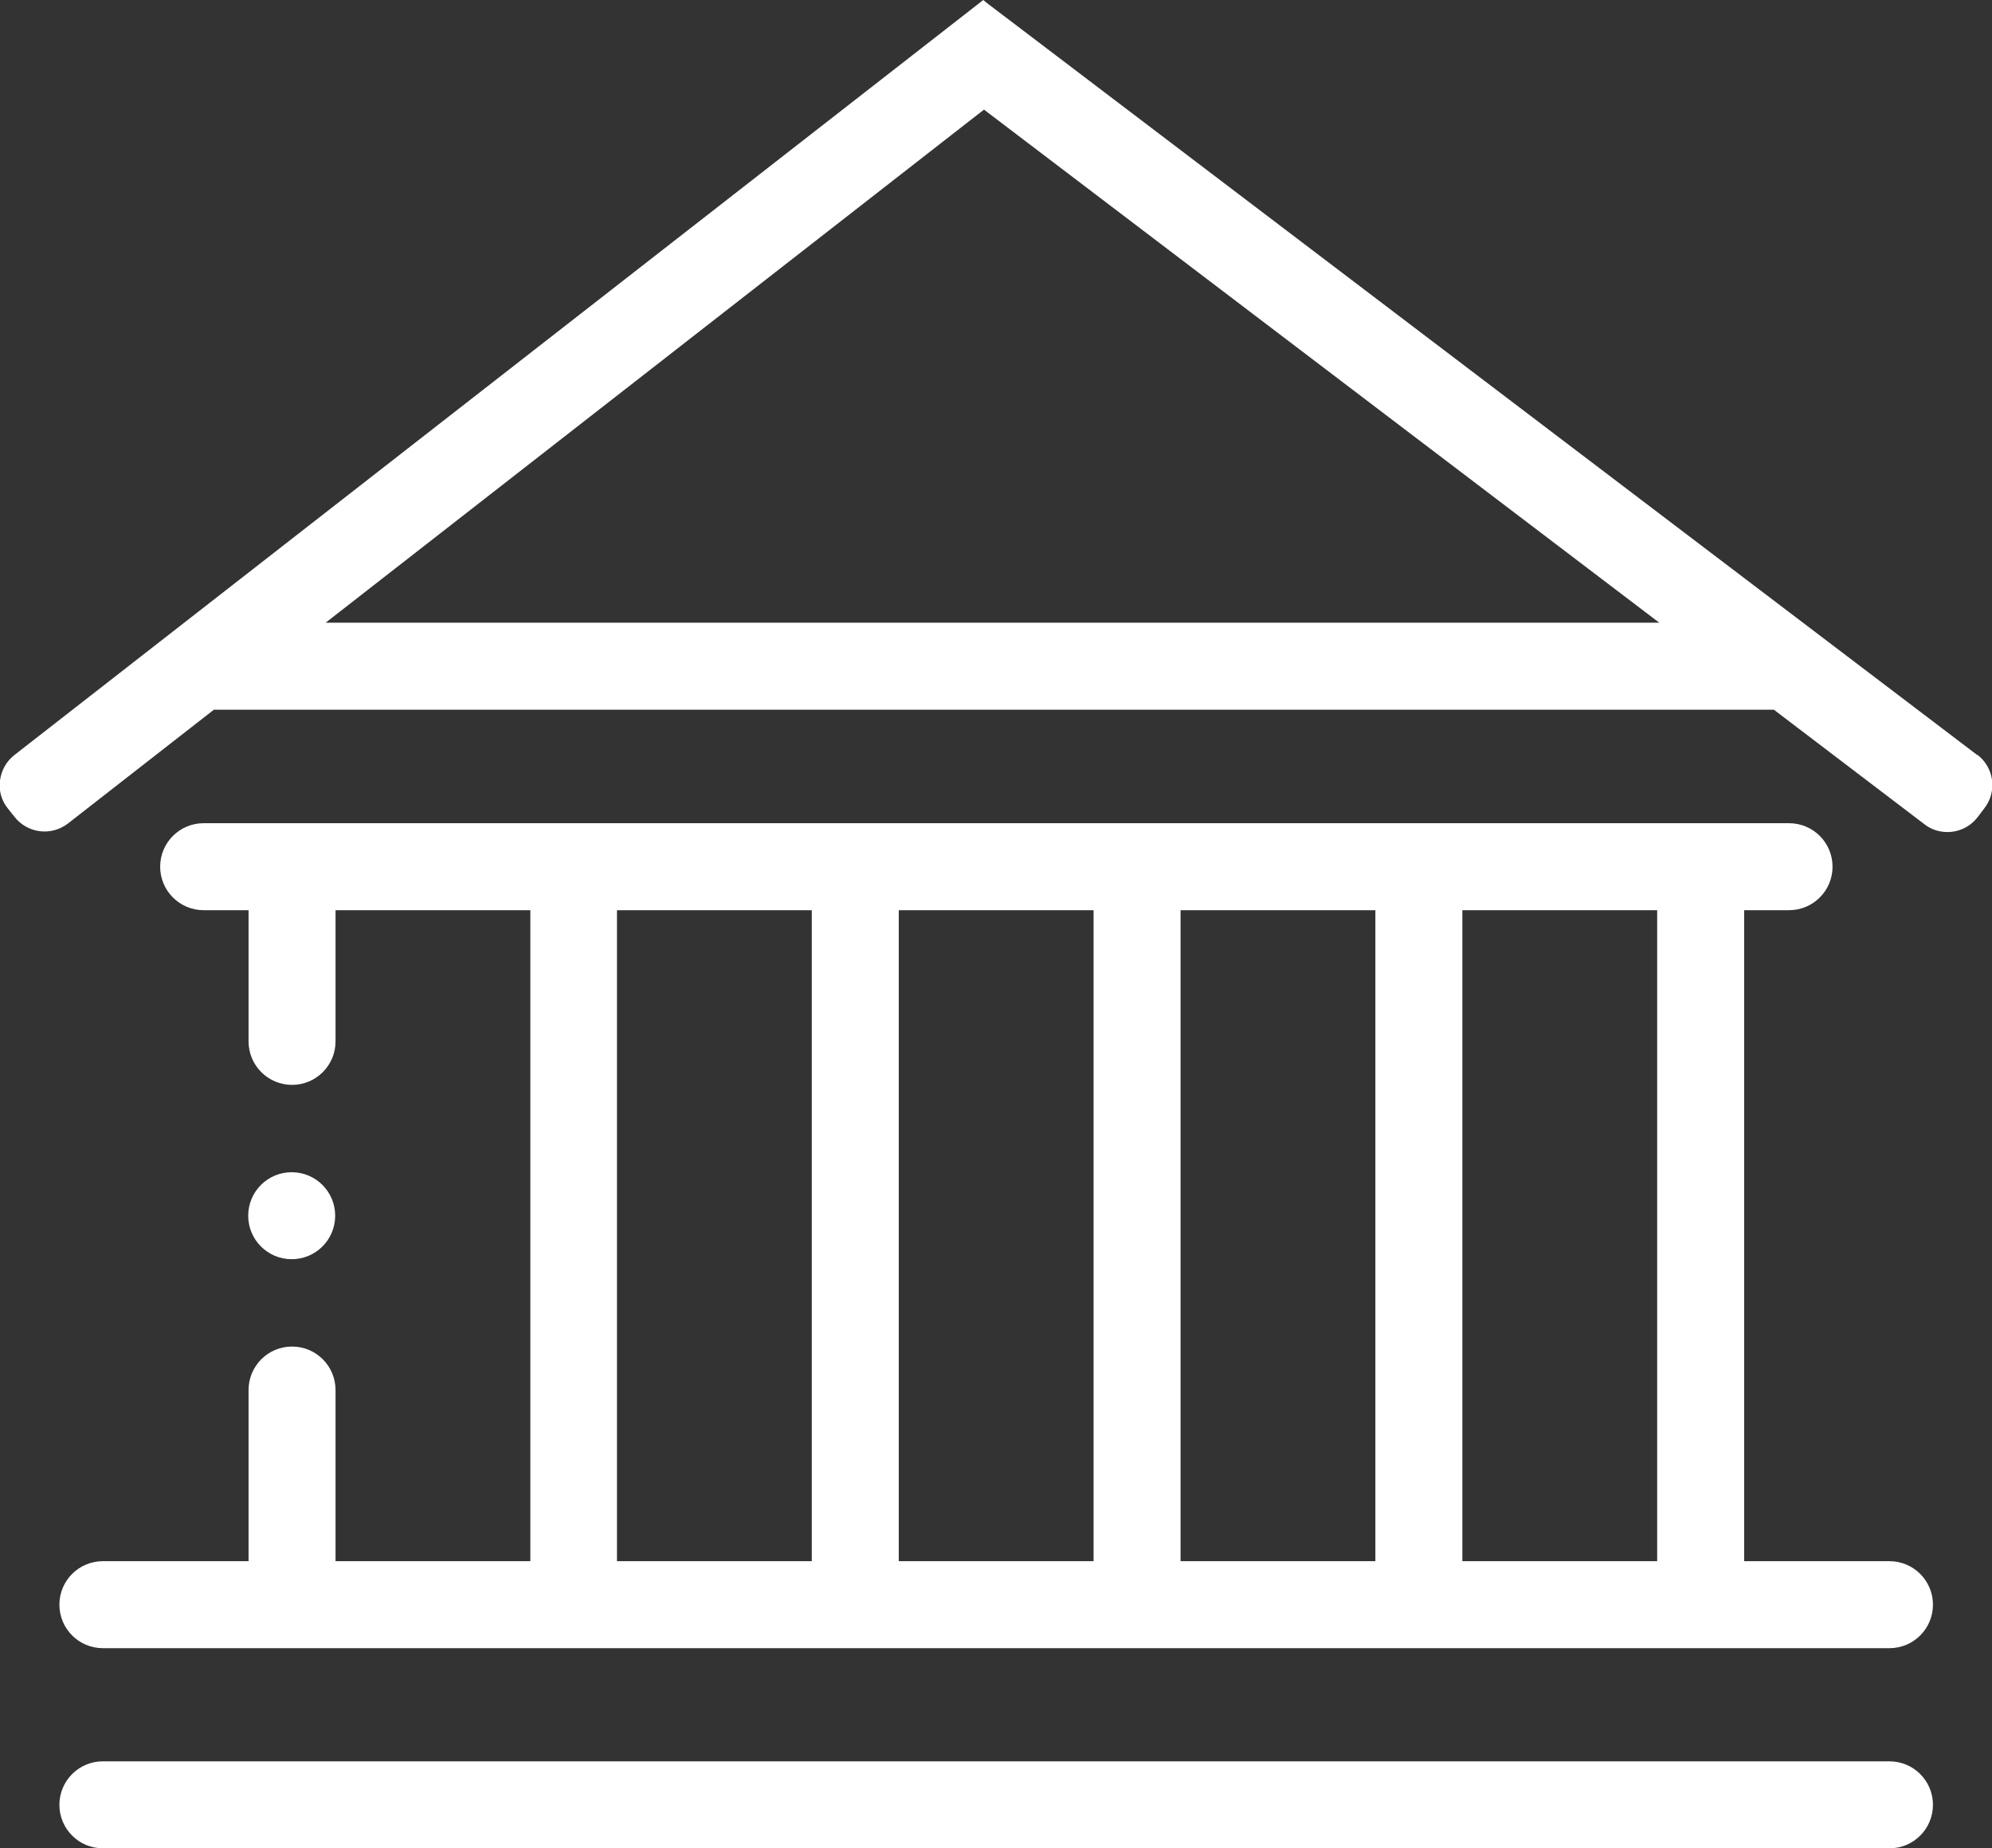
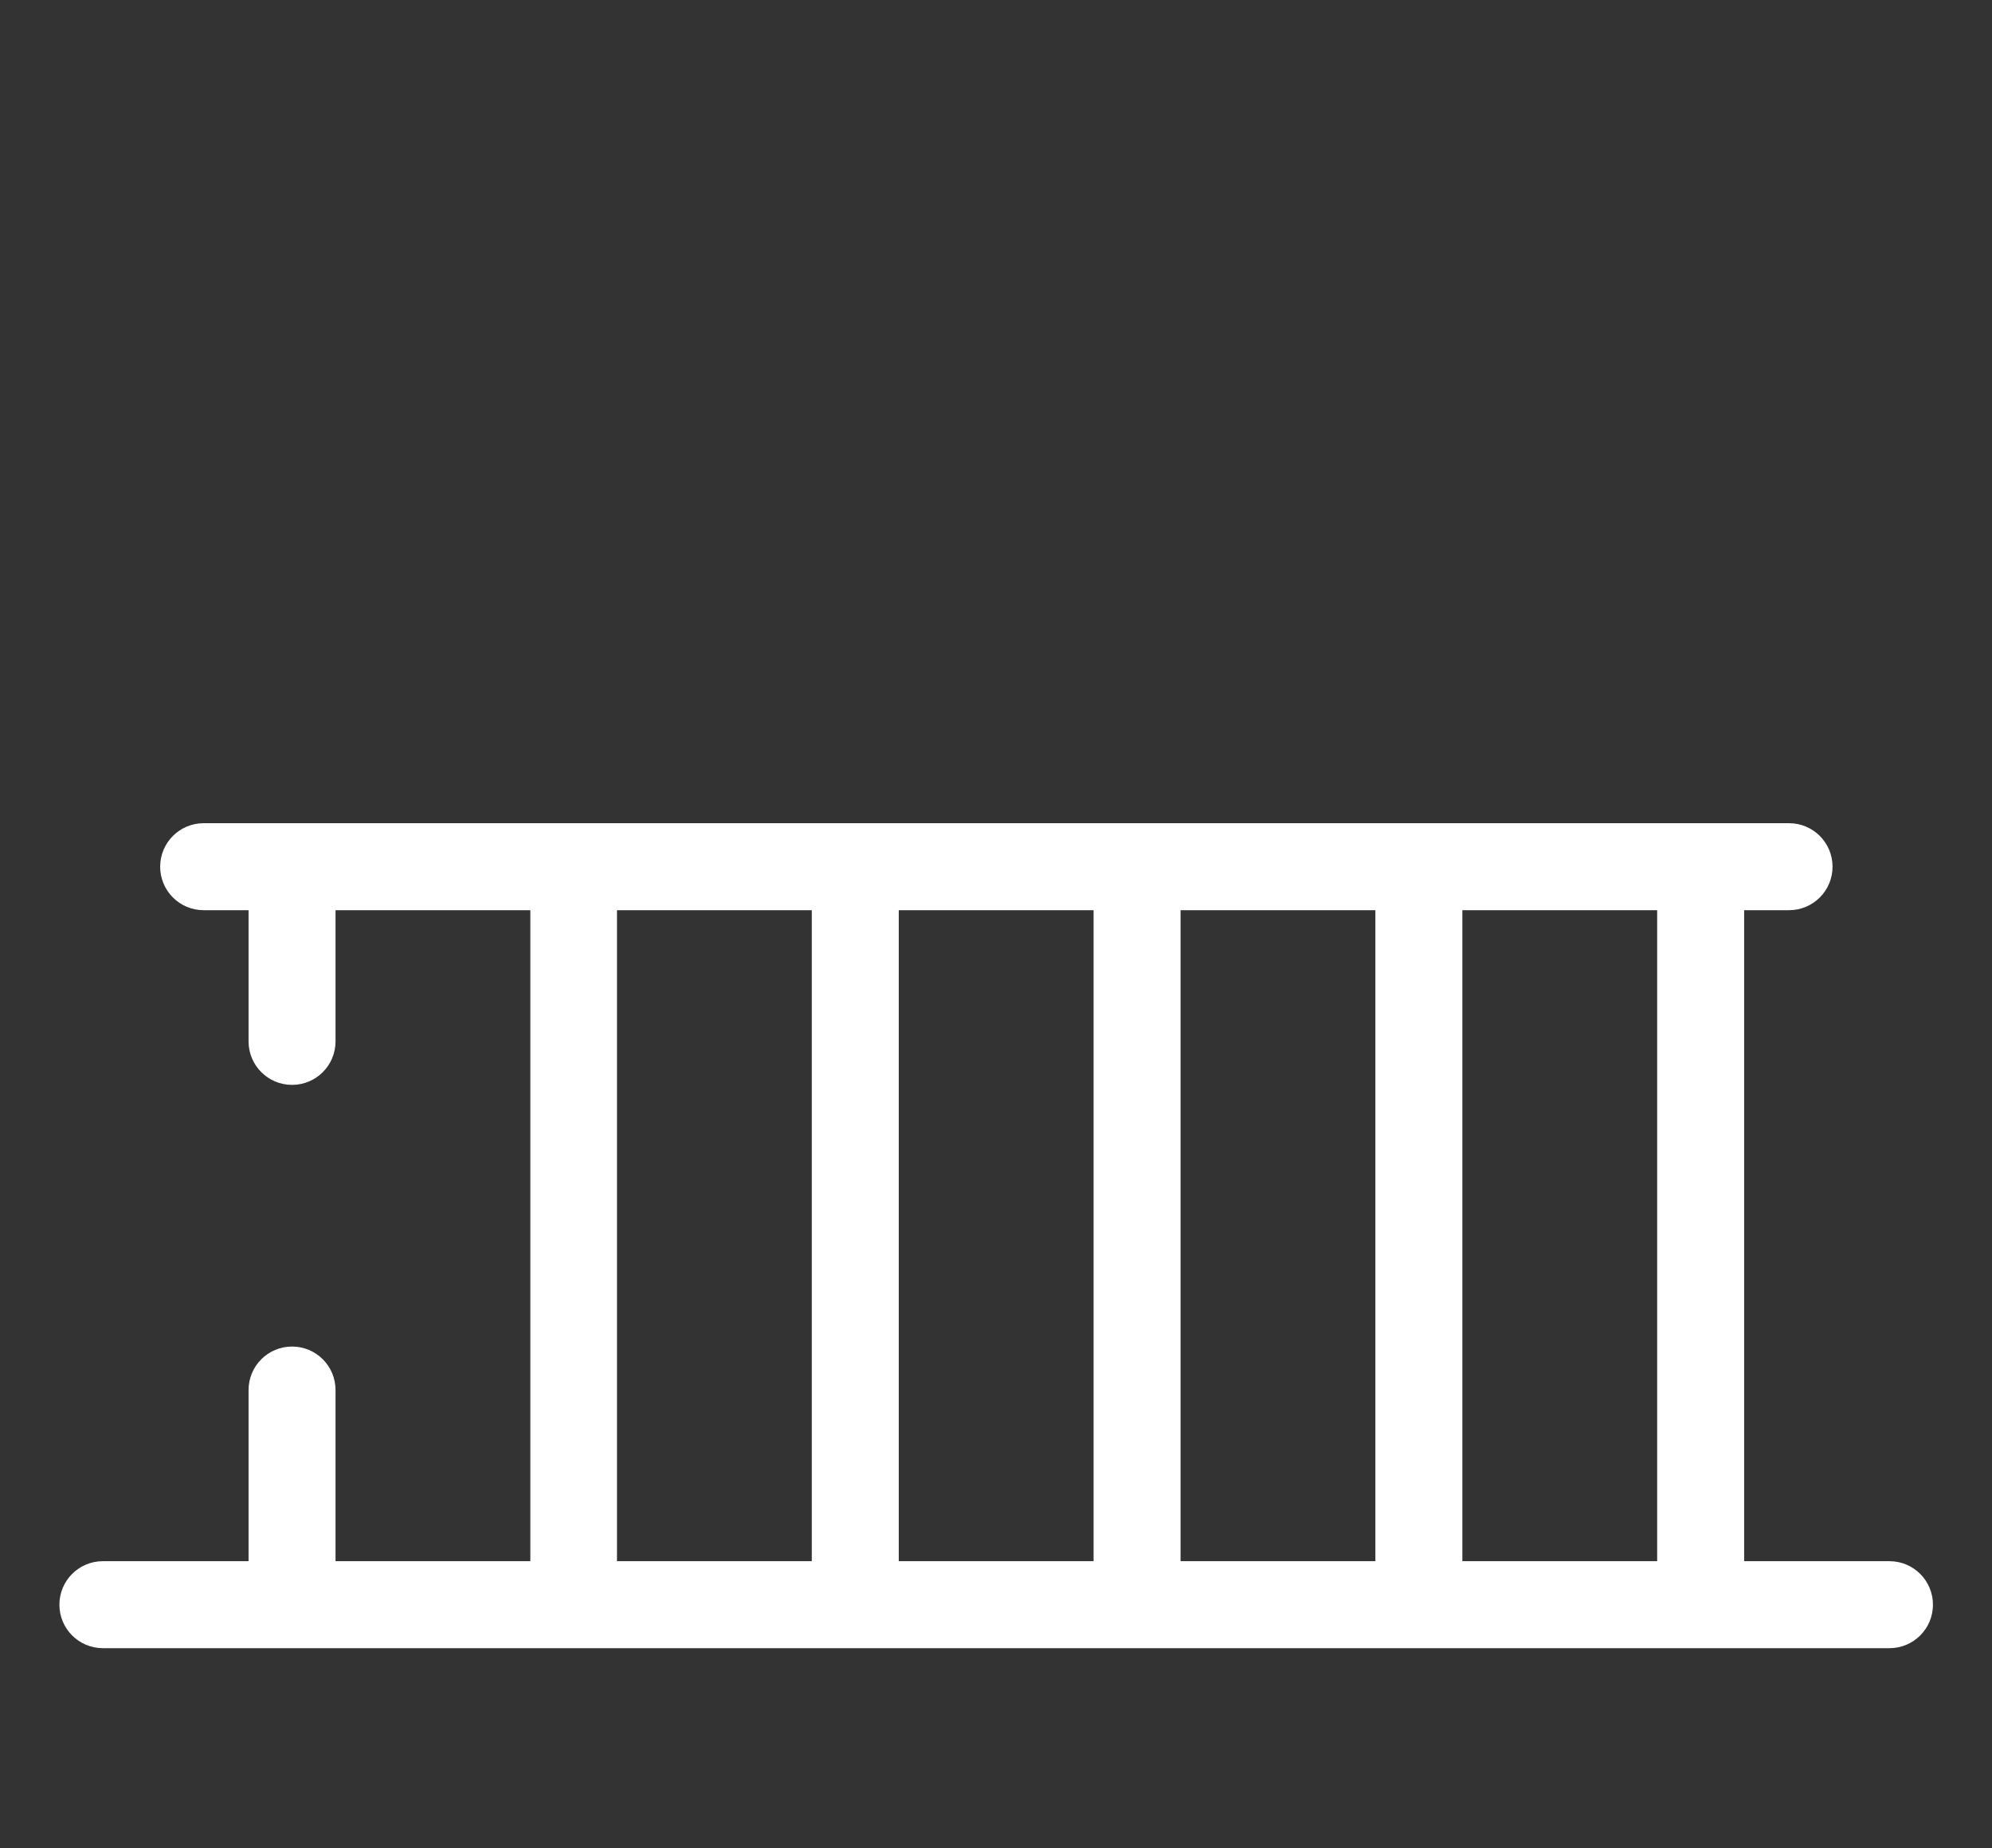
<svg xmlns="http://www.w3.org/2000/svg" id="Layer_2" data-name="Layer 2" viewBox="0 0 56.34 52.27">
  <rect x="0" y="0" width="56.34" height="52.27" fill="#333333" stroke="none" />
  <defs>
    <style>
      .cls-1 {
        fill: #fff;
      }
    </style>
  </defs>
  <g id="Initial">
    <g id="cityhall-government">
-       <path class="cls-1" d="M53.44,49.81H2.91c-.68,0-1.23,.55-1.23,1.23s.55,1.23,1.23,1.23H53.44c.68,0,1.23-.55,1.23-1.23s-.55-1.23-1.23-1.23Z" />
-       <path class="cls-1" d="M55.92,21.35L27.88,.06l-.07-.06L.41,21.35c-.23,.18-.37,.43-.41,.72-.04,.28,.04,.57,.22,.79l.19,.24c.37,.47,1.04,.55,1.51,.19l4.13-3.22H50.17l4.26,3.24c.19,.15,.42,.22,.65,.22,.33,0,.65-.15,.86-.43l.19-.25c.36-.47,.27-1.15-.21-1.51Zm-8.99-3.74H9.21L27.83,3.1l19.1,14.51Z" />
-       <path class="cls-1" d="M8.25,35.61c.68,0,1.23-.55,1.23-1.23s-.55-1.23-1.23-1.23h0c-.68,0-1.23,.55-1.23,1.23s.55,1.23,1.23,1.23Z" />
      <path class="cls-1" d="M53.44,44.15h-4.11V25.74h1.27c.68,0,1.23-.55,1.23-1.23s-.55-1.23-1.23-1.23H5.76c-.68,0-1.23,.55-1.23,1.23s.55,1.23,1.23,1.23h1.27v3.71c0,.68,.55,1.23,1.23,1.23s1.23-.55,1.23-1.23v-3.71h5.51v18.41h-5.51v-4.84c0-.68-.55-1.23-1.23-1.23s-1.23,.55-1.23,1.23v4.84H2.91c-.68,0-1.23,.55-1.23,1.23s.55,1.23,1.23,1.23H53.44c.68,0,1.23-.55,1.23-1.23s-.55-1.23-1.23-1.23Zm-35.99,0V25.74h5.51v18.41h-5.51Zm7.97,0V25.74h5.51v18.41h-5.51Zm7.97,0V25.74h5.51v18.41h-5.51Zm7.97,0V25.74h5.51v18.41h-5.51Z" />
    </g>
  </g>
</svg>